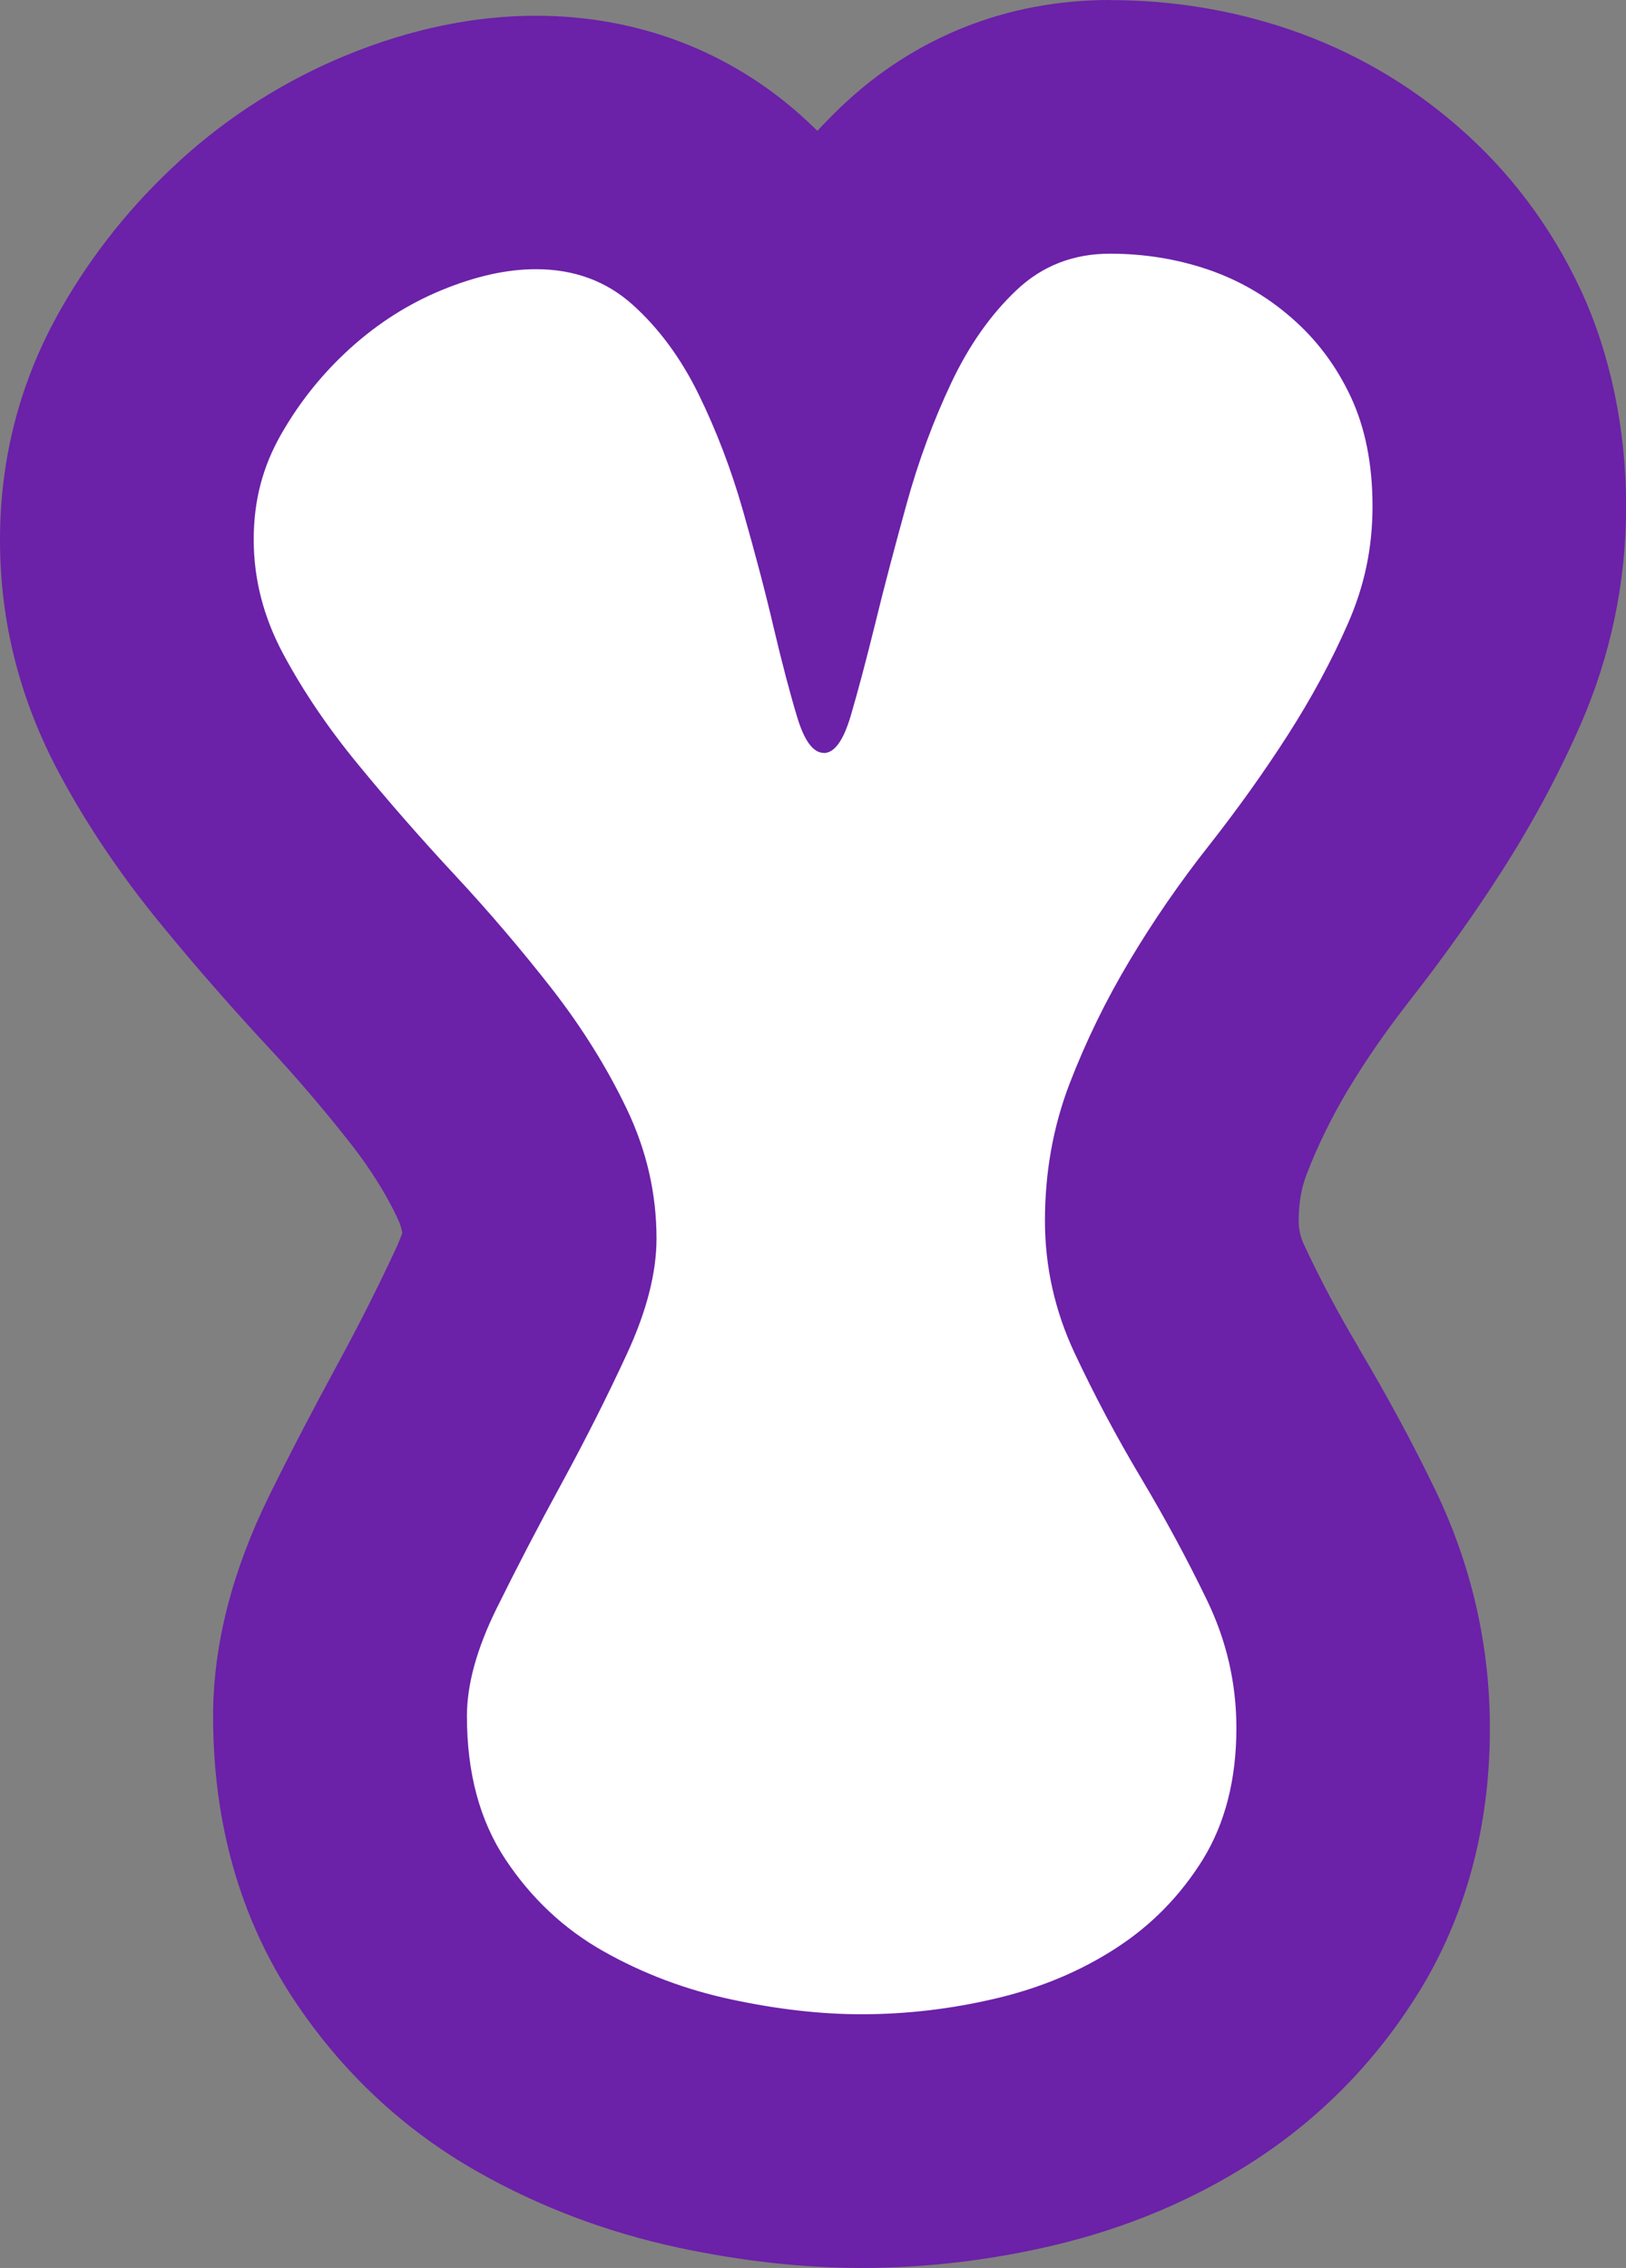
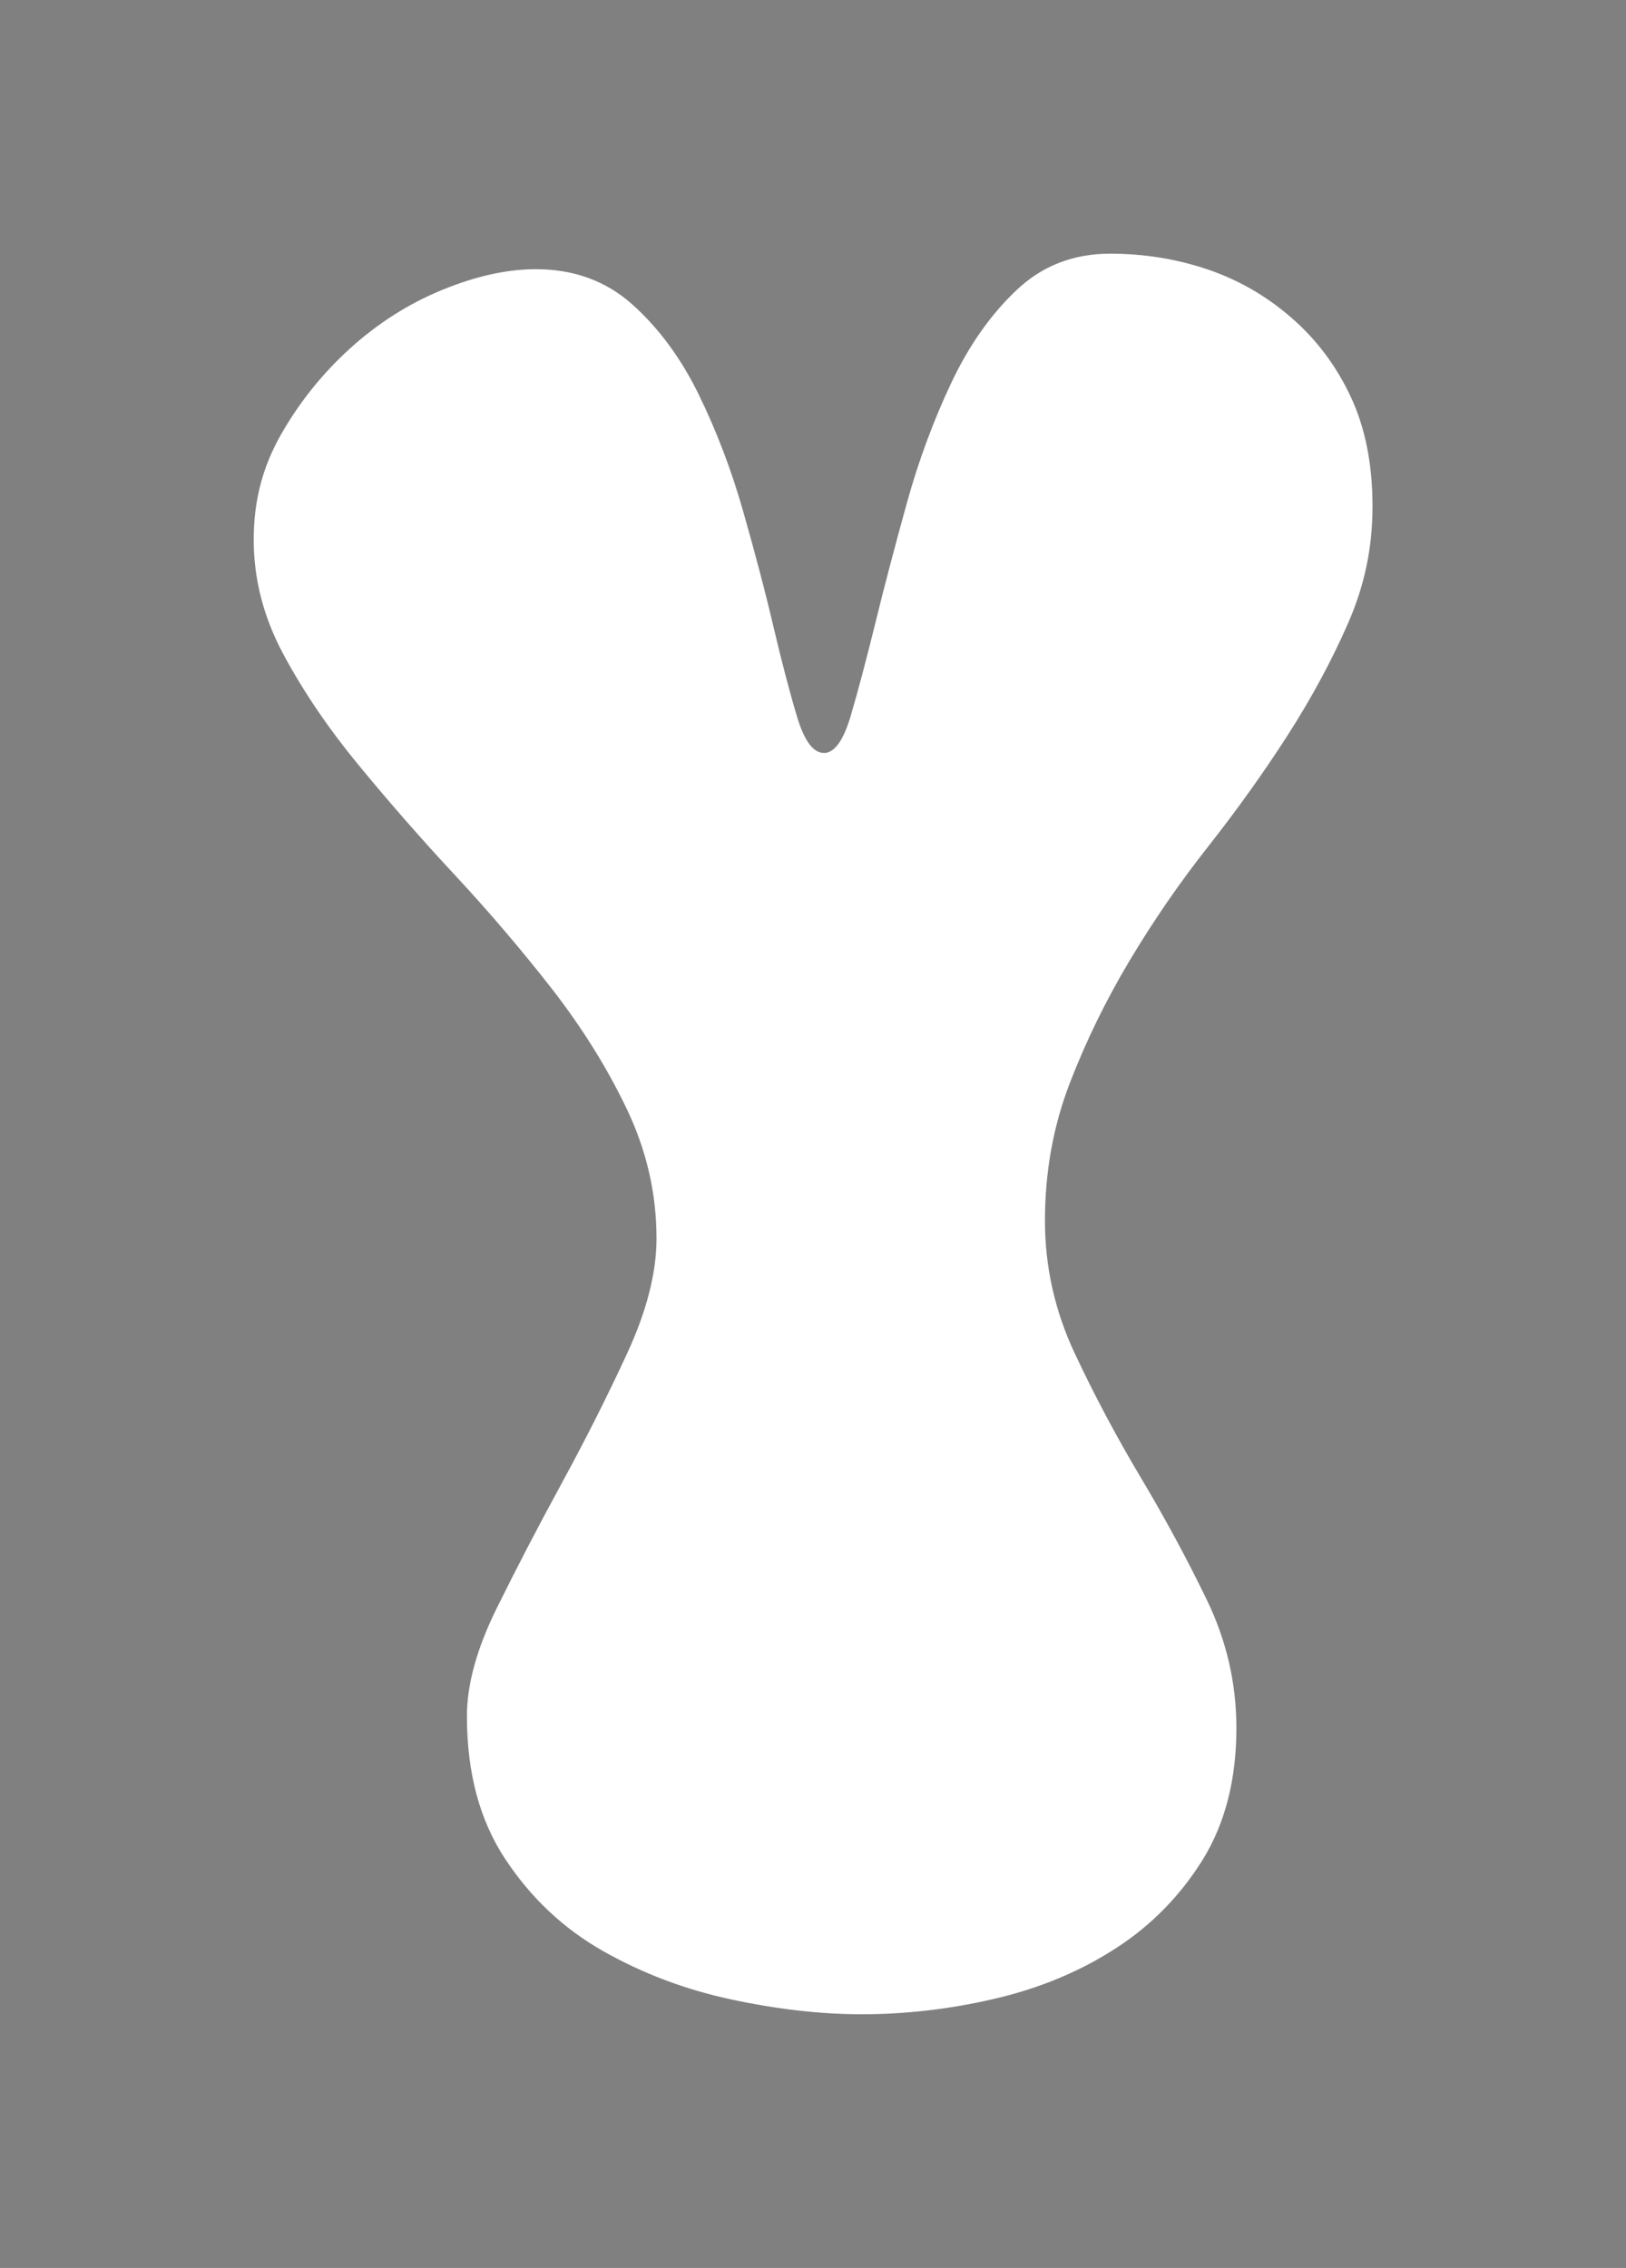
<svg xmlns="http://www.w3.org/2000/svg" id="Layer_2" data-name="Layer 2" viewBox="0 0 140.48 195.88">
  <rect x="0" y="0" width="140.48" height="195.88" fill="#808080" stroke="none" />
  <defs>
    <style>
      .cls-1 {
        fill: #fff;
      }

      .cls-2 {
        fill: #6b21a8;
      }
    </style>
  </defs>
  <g id="Layer_1-2" data-name="Layer 1">
    <g>
-       <path class="cls-2" d="M95.89,0c-8.85,0-16.87,3.18-23.19,9.19-.71,.68-1.41,1.38-2.08,2.11-.43-.42-.88-.84-1.33-1.25C62.97,4.37,55.01,1.36,46.29,1.36c-5.37,0-10.9,1.16-16.44,3.44-5.21,2.15-10.02,5.18-14.27,9.03h-.01s-.01,.03-.01,.03c-4.08,3.7-7.53,7.99-10.26,12.76v.02s-.02,.02-.02,.02C1.77,32.78,0,39.5,0,46.63s1.73,13.86,5.16,20.24c2.38,4.44,5.36,8.85,8.87,13.11,2.9,3.53,6,7.08,9.22,10.54,2.49,2.68,4.89,5.5,7.13,8.36,1.63,2.1,2.97,4.23,3.97,6.35,.25,.52,.36,.93,.4,1.27-.08,.25-.24,.67-.51,1.26-1.49,3.22-3.16,6.54-4.97,9.87-2.18,4.01-4.22,7.92-6.05,11.63-3.19,6.5-4.81,12.87-4.81,18.97,0,9.24,2.34,17.47,6.96,24.45,4.13,6.24,9.47,11.25,15.89,14.89,5.36,3.04,11.18,5.23,17.31,6.55,5.48,1.17,10.81,1.76,15.85,1.76,5.53,0,11.12-.65,16.61-1.95,6.31-1.49,12.12-3.94,17.29-7.28,5.79-3.75,10.56-8.63,14.21-14.51v-.02s.03-.02,.03-.02c4.09-6.62,6.16-14.31,6.16-22.84,0-7.18-1.6-14.12-4.74-20.62-1.96-4.06-4.19-8.17-6.61-12.24h0s0-.03,0-.03c-1.7-2.85-3.28-5.81-4.68-8.8-.34-.73-.49-1.37-.49-2.12,0-1.5,.22-2.81,.67-3.98,.96-2.5,2.16-4.94,3.54-7.26,1.56-2.6,3.33-5.16,5.24-7.6v-.02s.02-.01,.02-.01c2.93-3.74,5.63-7.52,8.01-11.23,2.65-4.12,4.94-8.38,6.83-12.66,2.64-6.02,3.98-12.39,3.98-18.95s-1.33-13.15-3.94-18.74c-2.56-5.46-6.12-10.2-10.6-14.08-4.27-3.72-9.17-6.54-14.53-8.37-4.96-1.69-10.17-2.54-15.51-2.54h0Z" />
      <path class="cls-1" d="M71.17,65.04c.91,0,1.68-1.05,2.31-3.15,.62-2.1,1.33-4.77,2.13-8.01,.79-3.24,1.71-6.71,2.73-10.4,1.02-3.69,2.31-7.16,3.84-10.4,1.53-3.24,3.41-5.91,5.63-8.01,2.21-2.1,4.91-3.16,8.09-3.16,2.96,0,5.77,.46,8.44,1.36,2.67,.91,5.09,2.3,7.24,4.18,2.16,1.87,3.87,4.15,5.12,6.82,1.25,2.67,1.88,5.82,1.88,9.46s-.71,6.91-2.13,10.14c-1.42,3.24-3.16,6.45-5.2,9.63-2.04,3.18-4.32,6.37-6.82,9.55-2.51,3.18-4.78,6.48-6.82,9.89-2.04,3.41-3.78,6.96-5.2,10.65-1.42,3.7-2.13,7.65-2.13,11.85,0,3.98,.86,7.79,2.56,11.42,1.71,3.64,3.61,7.22,5.71,10.74,2.1,3.52,4.01,7.05,5.71,10.57,1.71,3.52,2.56,7.22,2.56,11.08,0,4.43-.97,8.21-2.89,11.34-1.94,3.12-4.43,5.68-7.51,7.67-3.07,1.99-6.53,3.44-10.4,4.35-3.86,.91-7.73,1.36-11.59,1.36-3.53,0-7.28-.43-11.25-1.28-3.98-.85-7.67-2.25-11.08-4.18-3.41-1.93-6.22-4.58-8.44-7.93-2.22-3.35-3.32-7.47-3.32-12.36,0-2.73,.85-5.82,2.56-9.29,1.71-3.46,3.58-7.07,5.63-10.82,2.04-3.75,3.92-7.47,5.63-11.17,1.71-3.69,2.56-7.02,2.56-9.97,0-3.86-.85-7.59-2.56-11.17-1.71-3.58-3.87-7.04-6.48-10.4-2.62-3.35-5.4-6.62-8.36-9.8-2.96-3.18-5.74-6.36-8.36-9.55-2.62-3.18-4.77-6.36-6.48-9.55-1.71-3.18-2.56-6.48-2.56-9.89s.79-6.34,2.38-9.12c1.59-2.78,3.58-5.26,5.97-7.42,2.39-2.16,5.03-3.84,7.93-5.03,2.9-1.19,5.6-1.79,8.1-1.79,3.29,0,6.08,1.02,8.36,3.07,2.27,2.04,4.18,4.63,5.71,7.76,1.53,3.13,2.81,6.48,3.83,10.06,1.02,3.58,1.91,6.93,2.64,10.06,.74,3.13,1.42,5.71,2.04,7.76,.62,2.05,1.39,3.07,2.3,3.07Z" />
    </g>
  </g>
</svg>